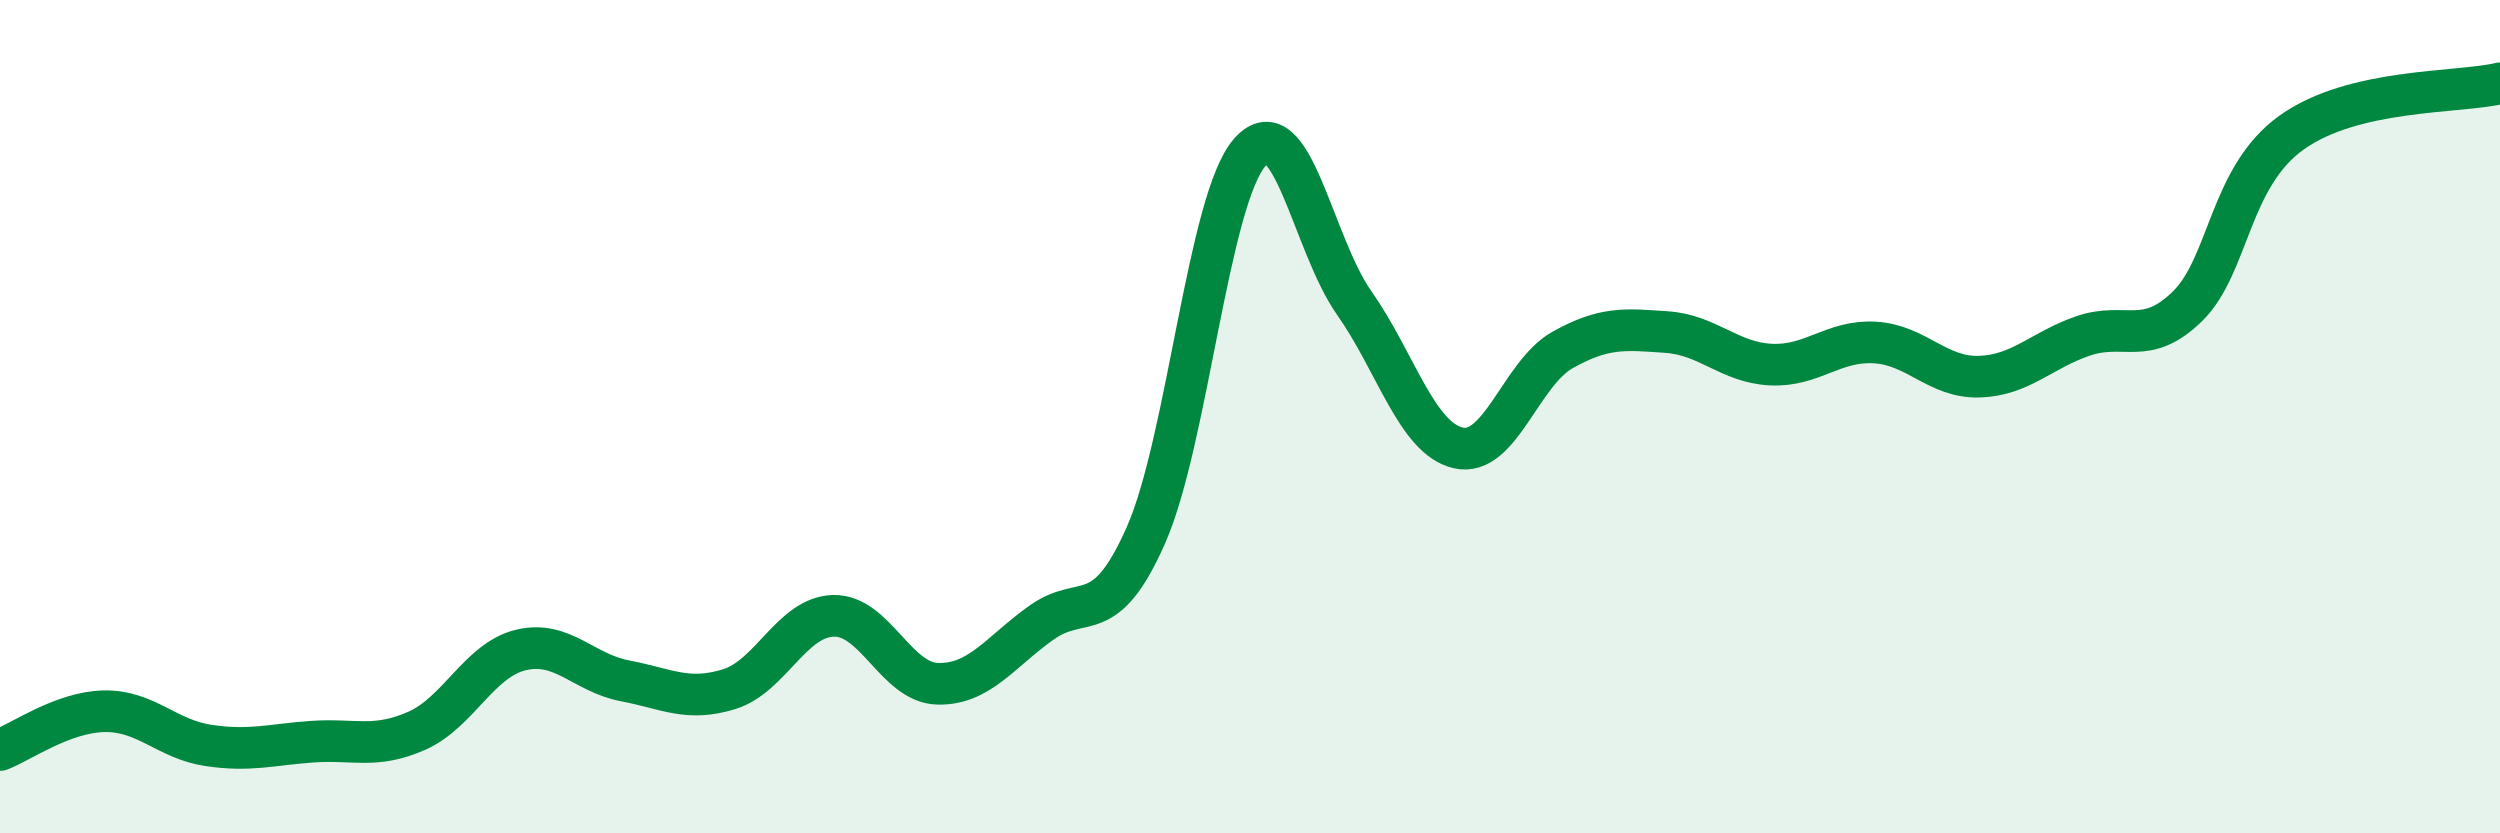
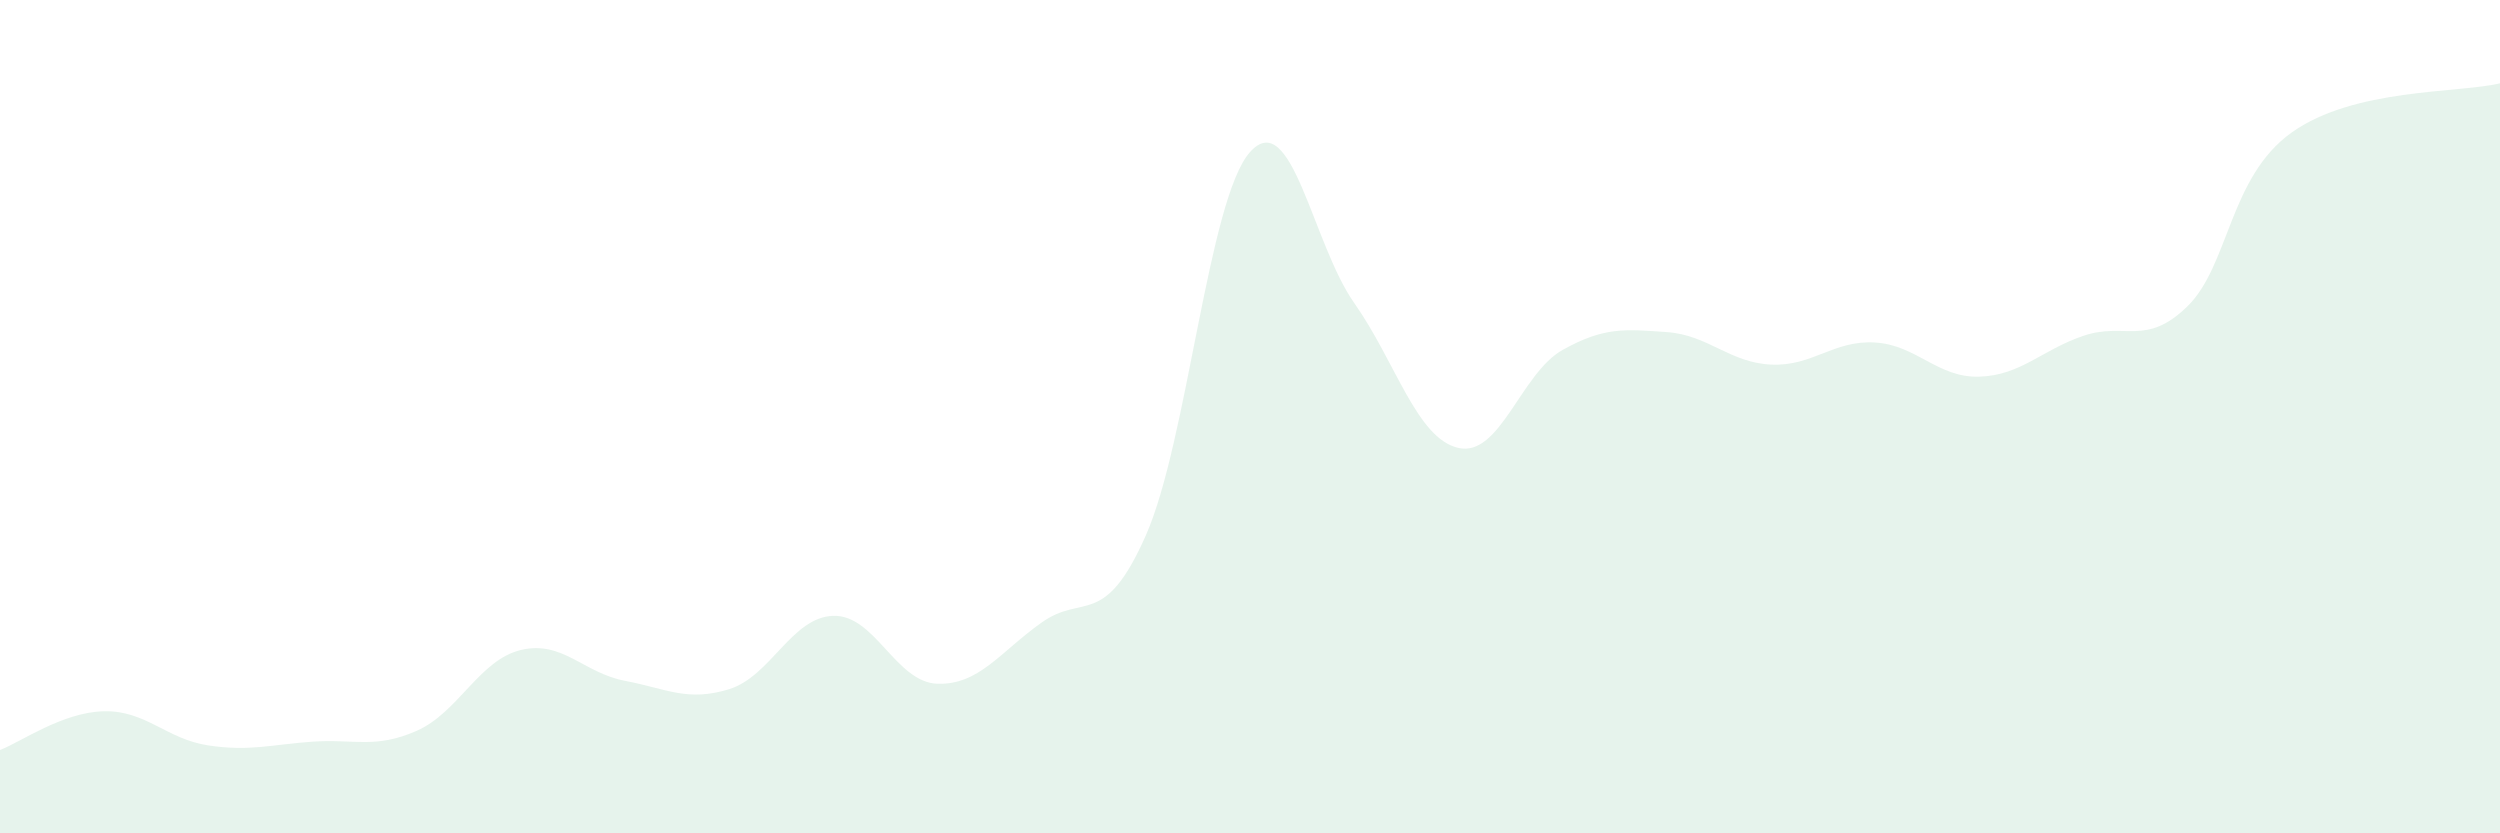
<svg xmlns="http://www.w3.org/2000/svg" width="60" height="20" viewBox="0 0 60 20">
  <path d="M 0,18 C 0.5,17.81 1.5,17.09 2.5,17.07 C 3.5,17.05 4,17.74 5,17.89 C 6,18.04 6.5,17.87 7.5,17.8 C 8.5,17.73 9,17.98 10,17.54 C 11,17.1 11.5,15.84 12.5,15.6 C 13.5,15.36 14,16.15 15,16.34 C 16,16.53 16.5,16.85 17.5,16.54 C 18.5,16.23 19,14.81 20,14.78 C 21,14.75 21.5,16.38 22.5,16.41 C 23.5,16.44 24,15.65 25,14.94 C 26,14.23 26.5,15.11 27.5,12.85 C 28.5,10.59 29,4.77 30,3.65 C 31,2.53 31.5,5.85 32.5,7.27 C 33.5,8.69 34,10.52 35,10.75 C 36,10.98 36.5,8.96 37.5,8.4 C 38.5,7.84 39,7.9 40,7.97 C 41,8.04 41.5,8.7 42.5,8.75 C 43.5,8.8 44,8.16 45,8.22 C 46,8.28 46.5,9.07 47.5,9.04 C 48.5,9.01 49,8.4 50,8.06 C 51,7.72 51.5,8.33 52.5,7.35 C 53.5,6.37 53.5,4.25 55,3.18 C 56.5,2.11 59,2.24 60,2L60 20L0 20Z" fill="#008740" opacity="0.1" stroke-linecap="round" stroke-linejoin="round" />
-   <path d="M 0,18 C 0.5,17.81 1.5,17.09 2.5,17.07 C 3.5,17.05 4,17.74 5,17.89 C 6,18.04 6.5,17.87 7.5,17.8 C 8.5,17.73 9,17.98 10,17.54 C 11,17.1 11.5,15.84 12.5,15.6 C 13.5,15.36 14,16.15 15,16.34 C 16,16.53 16.5,16.85 17.5,16.54 C 18.5,16.23 19,14.81 20,14.78 C 21,14.75 21.5,16.38 22.5,16.41 C 23.5,16.44 24,15.65 25,14.94 C 26,14.23 26.5,15.11 27.5,12.85 C 28.5,10.59 29,4.77 30,3.65 C 31,2.53 31.5,5.85 32.5,7.27 C 33.5,8.69 34,10.52 35,10.75 C 36,10.98 36.5,8.96 37.5,8.4 C 38.5,7.84 39,7.9 40,7.97 C 41,8.04 41.5,8.7 42.5,8.75 C 43.5,8.8 44,8.16 45,8.22 C 46,8.28 46.5,9.07 47.5,9.04 C 48.5,9.01 49,8.4 50,8.06 C 51,7.72 51.5,8.33 52.5,7.35 C 53.5,6.37 53.5,4.25 55,3.18 C 56.5,2.11 59,2.24 60,2" stroke="#008740" stroke-width="1" fill="none" stroke-linecap="round" stroke-linejoin="round" />
</svg>